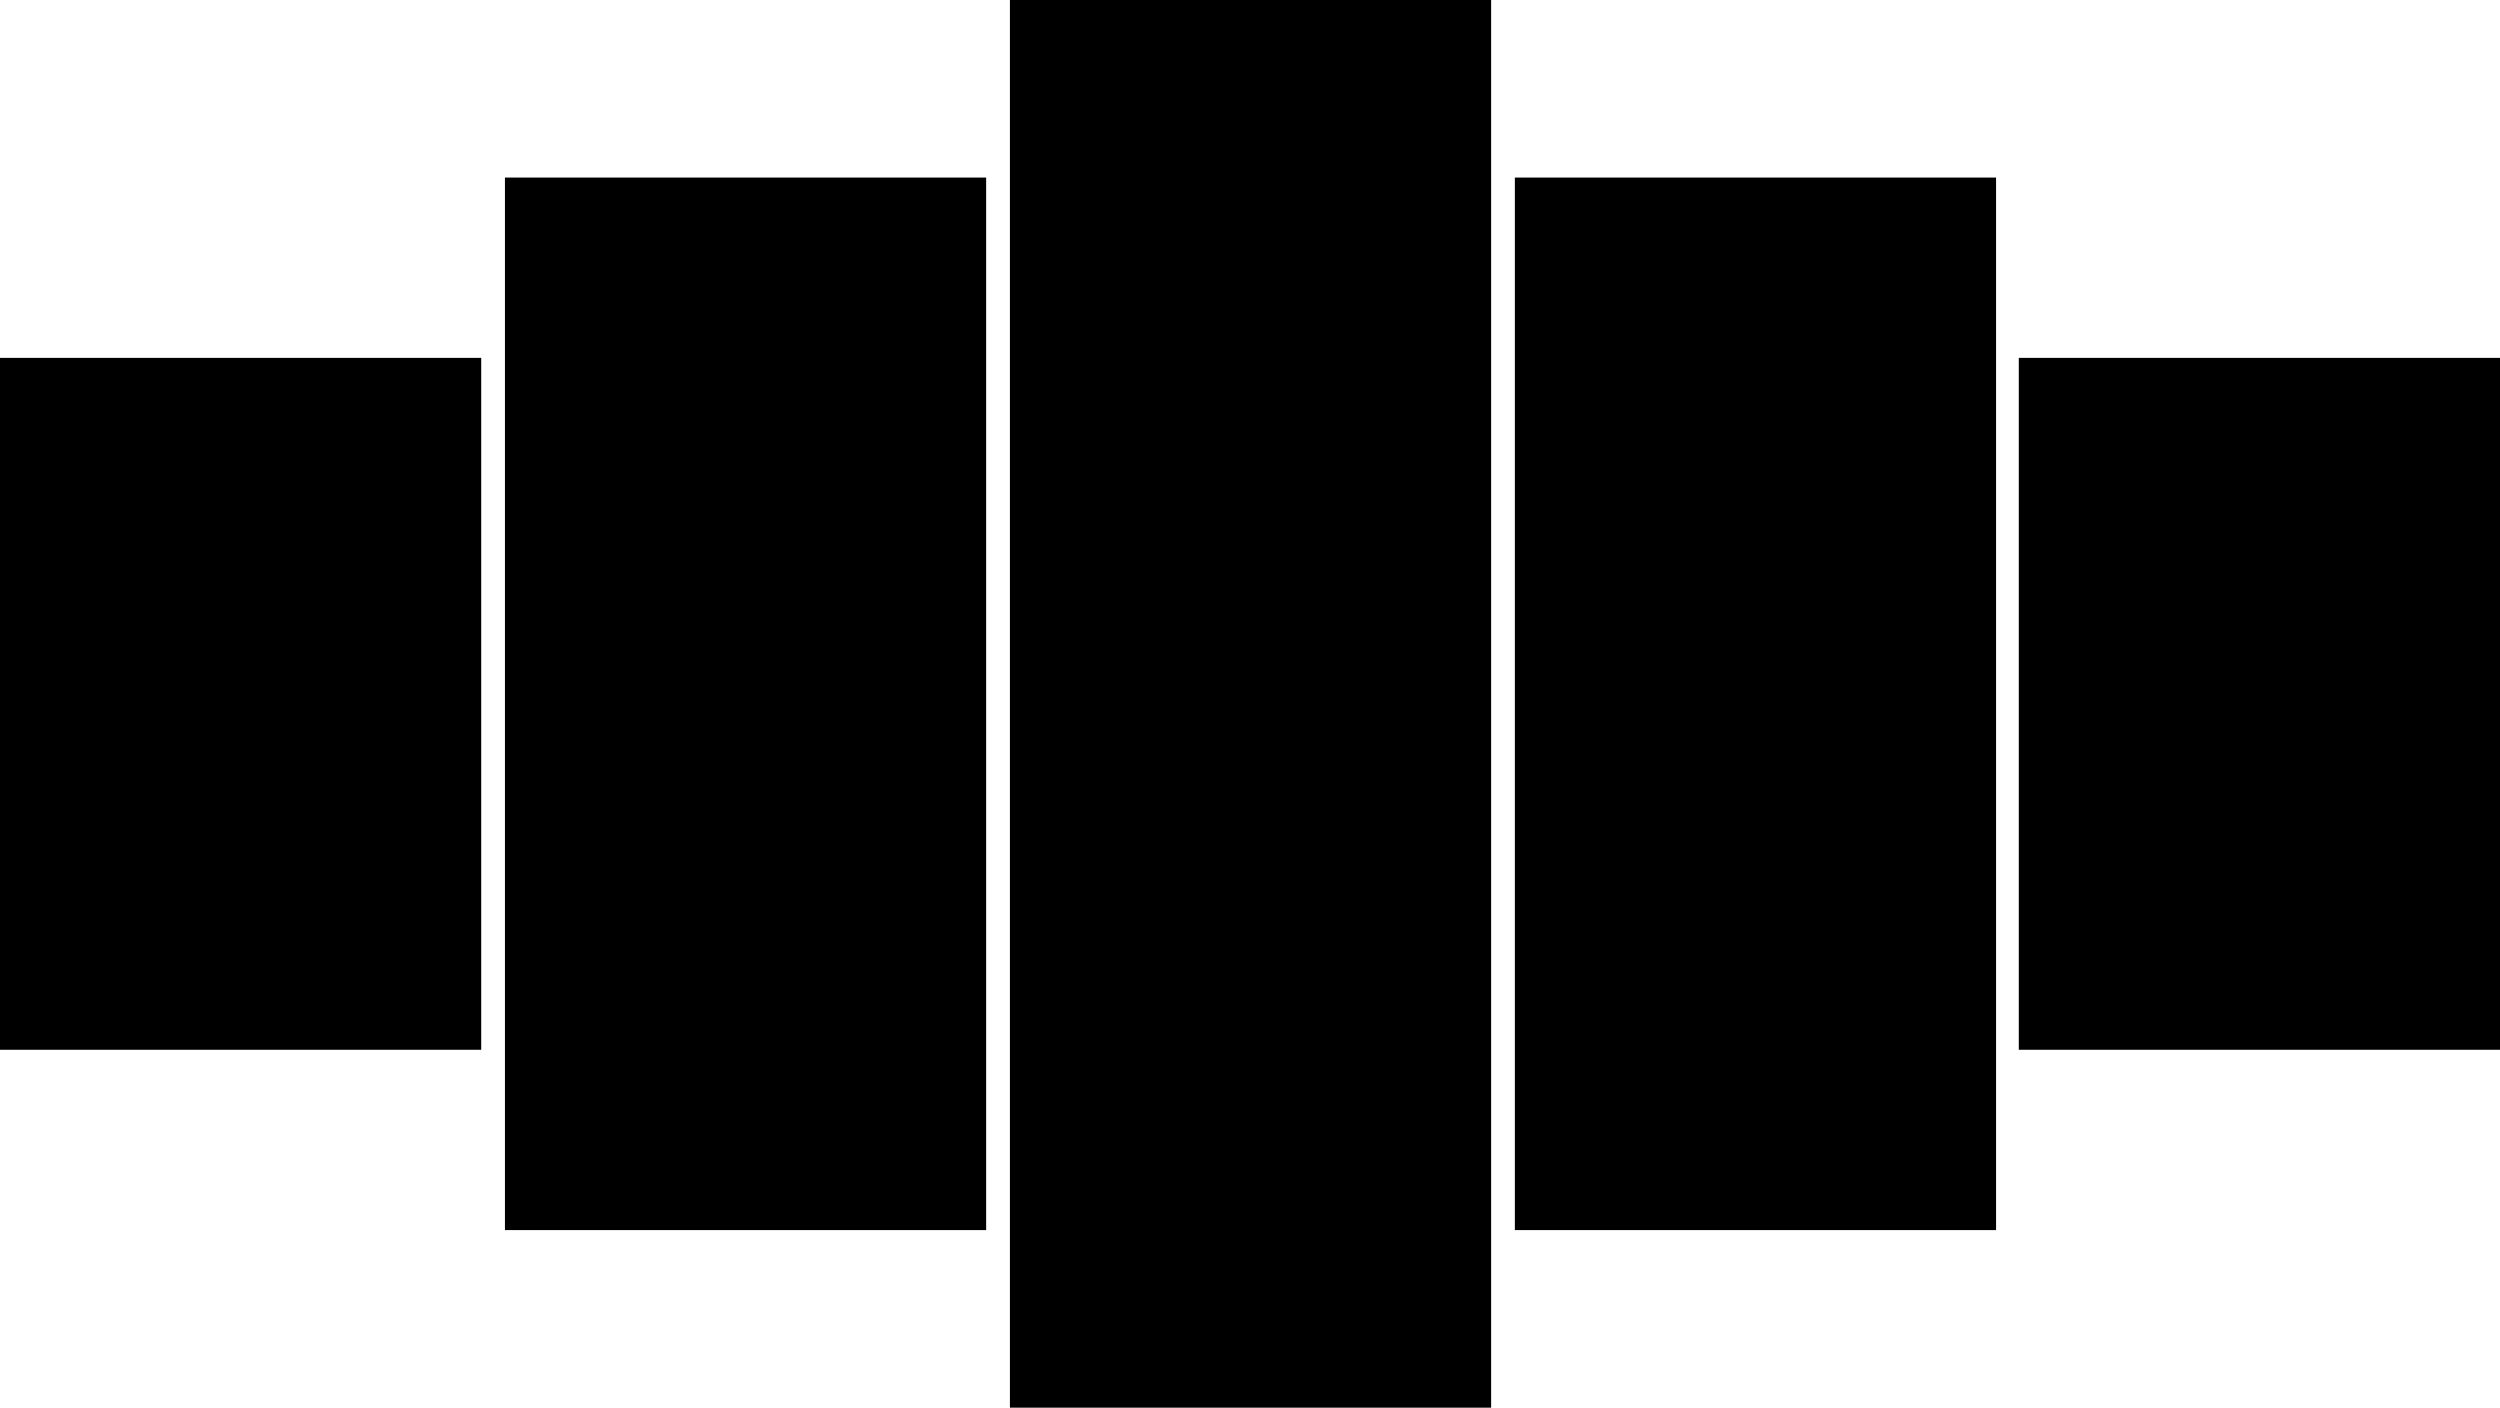
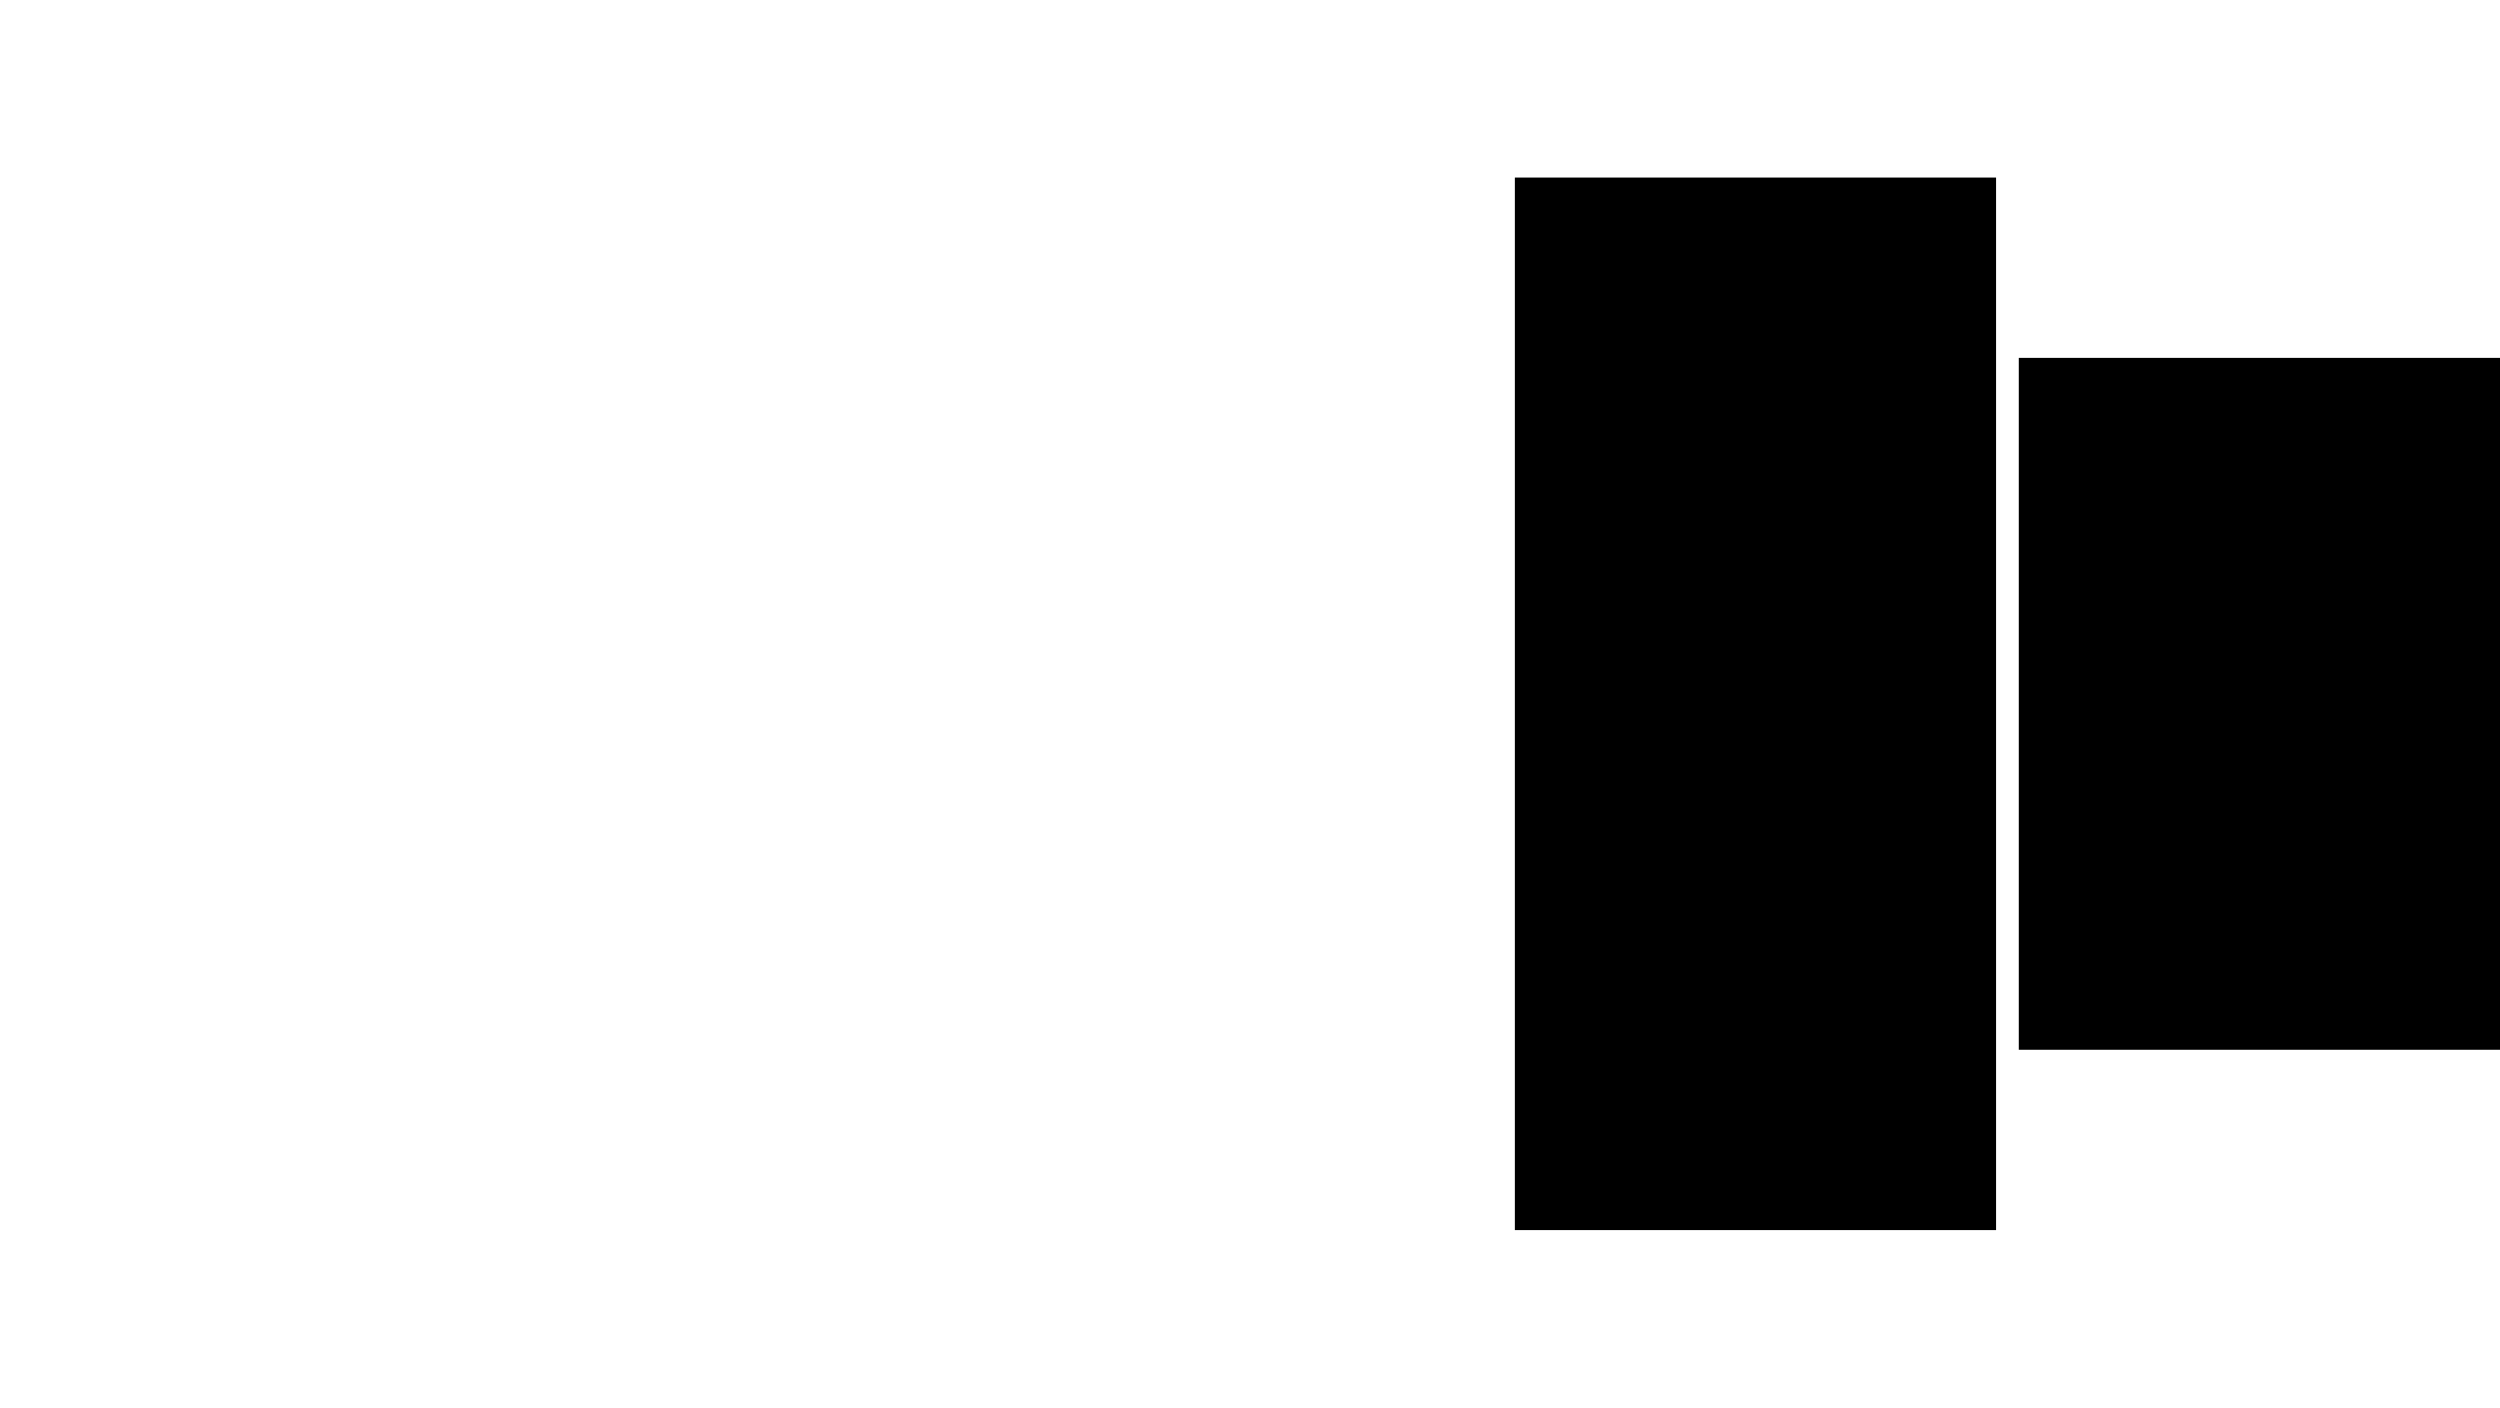
<svg xmlns="http://www.w3.org/2000/svg" id="Layer_1" data-name="Layer 1" viewBox="0 0 742.71 418.19">
-   <rect x="300.03" width="142.96" height="418.19" />
-   <rect x="150.01" y="52.75" width="142.96" height="312.69" />
-   <rect y="106.32" width="142.96" height="205.55" />
  <rect x="450.04" y="52.75" width="142.96" height="312.69" transform="translate(1043.04 418.19) rotate(-180)" />
  <rect x="599.75" y="106.32" width="142.96" height="205.55" transform="translate(1342.46 418.19) rotate(-180)" />
</svg>